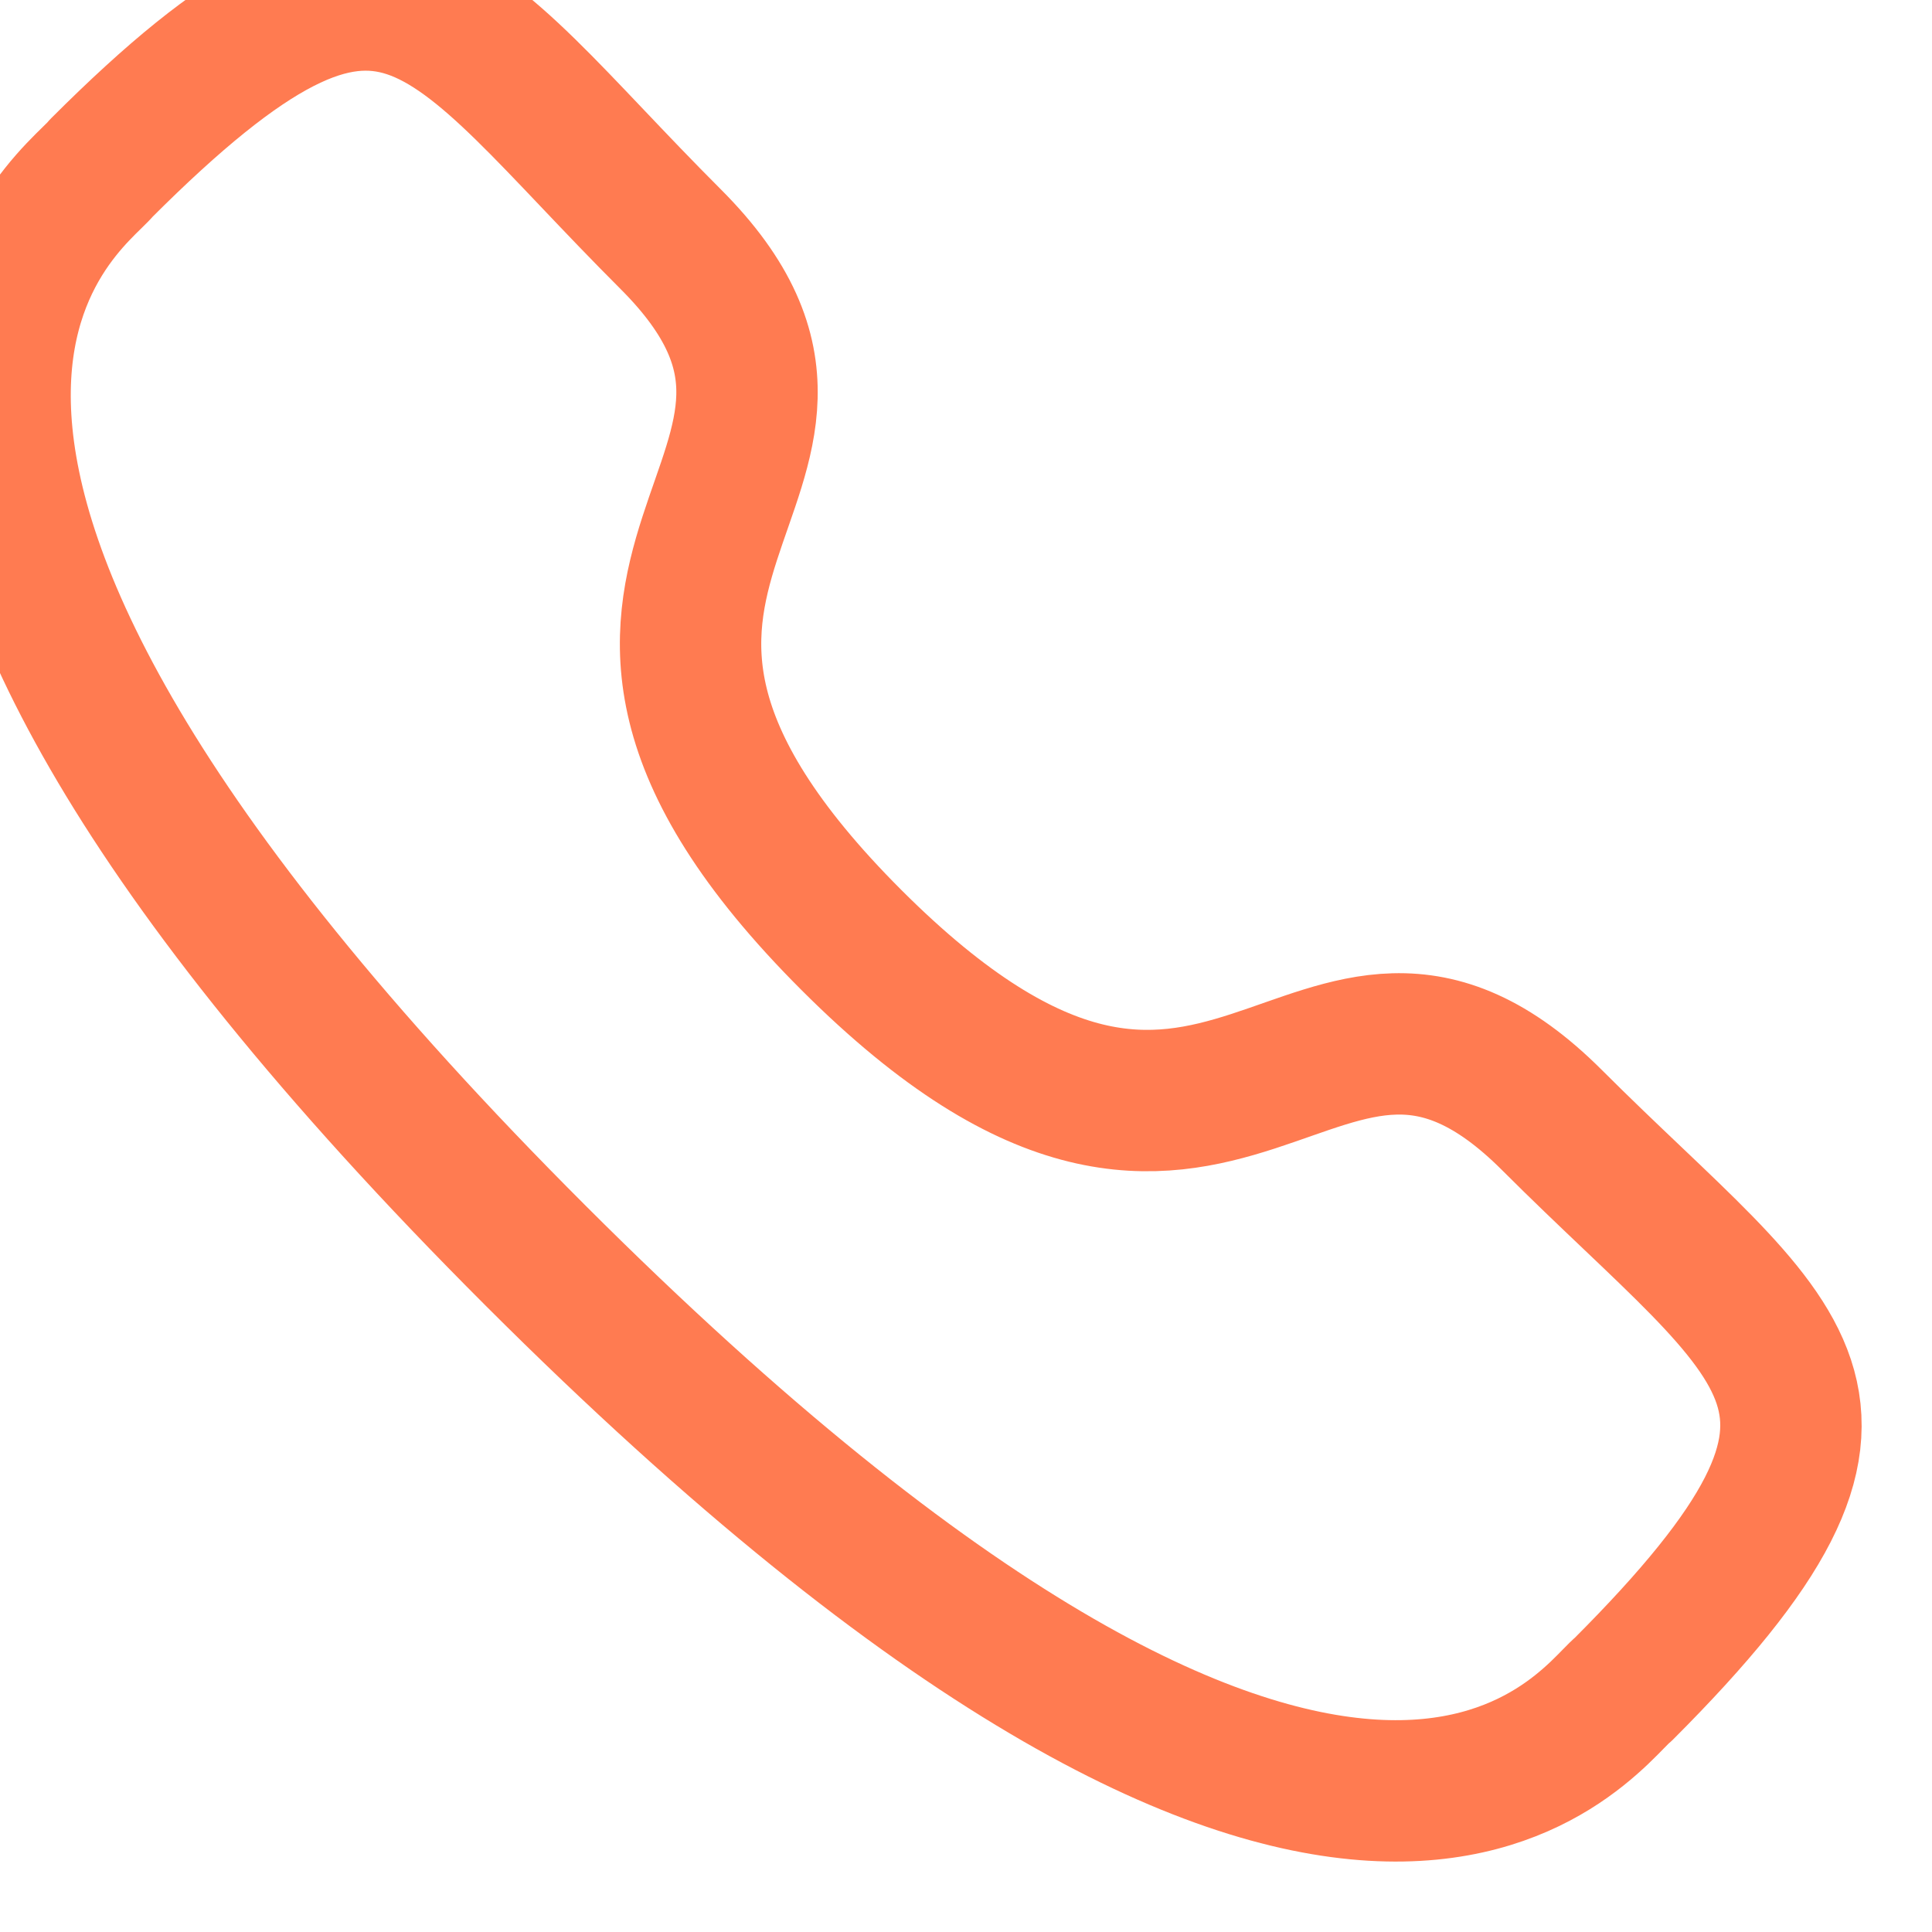
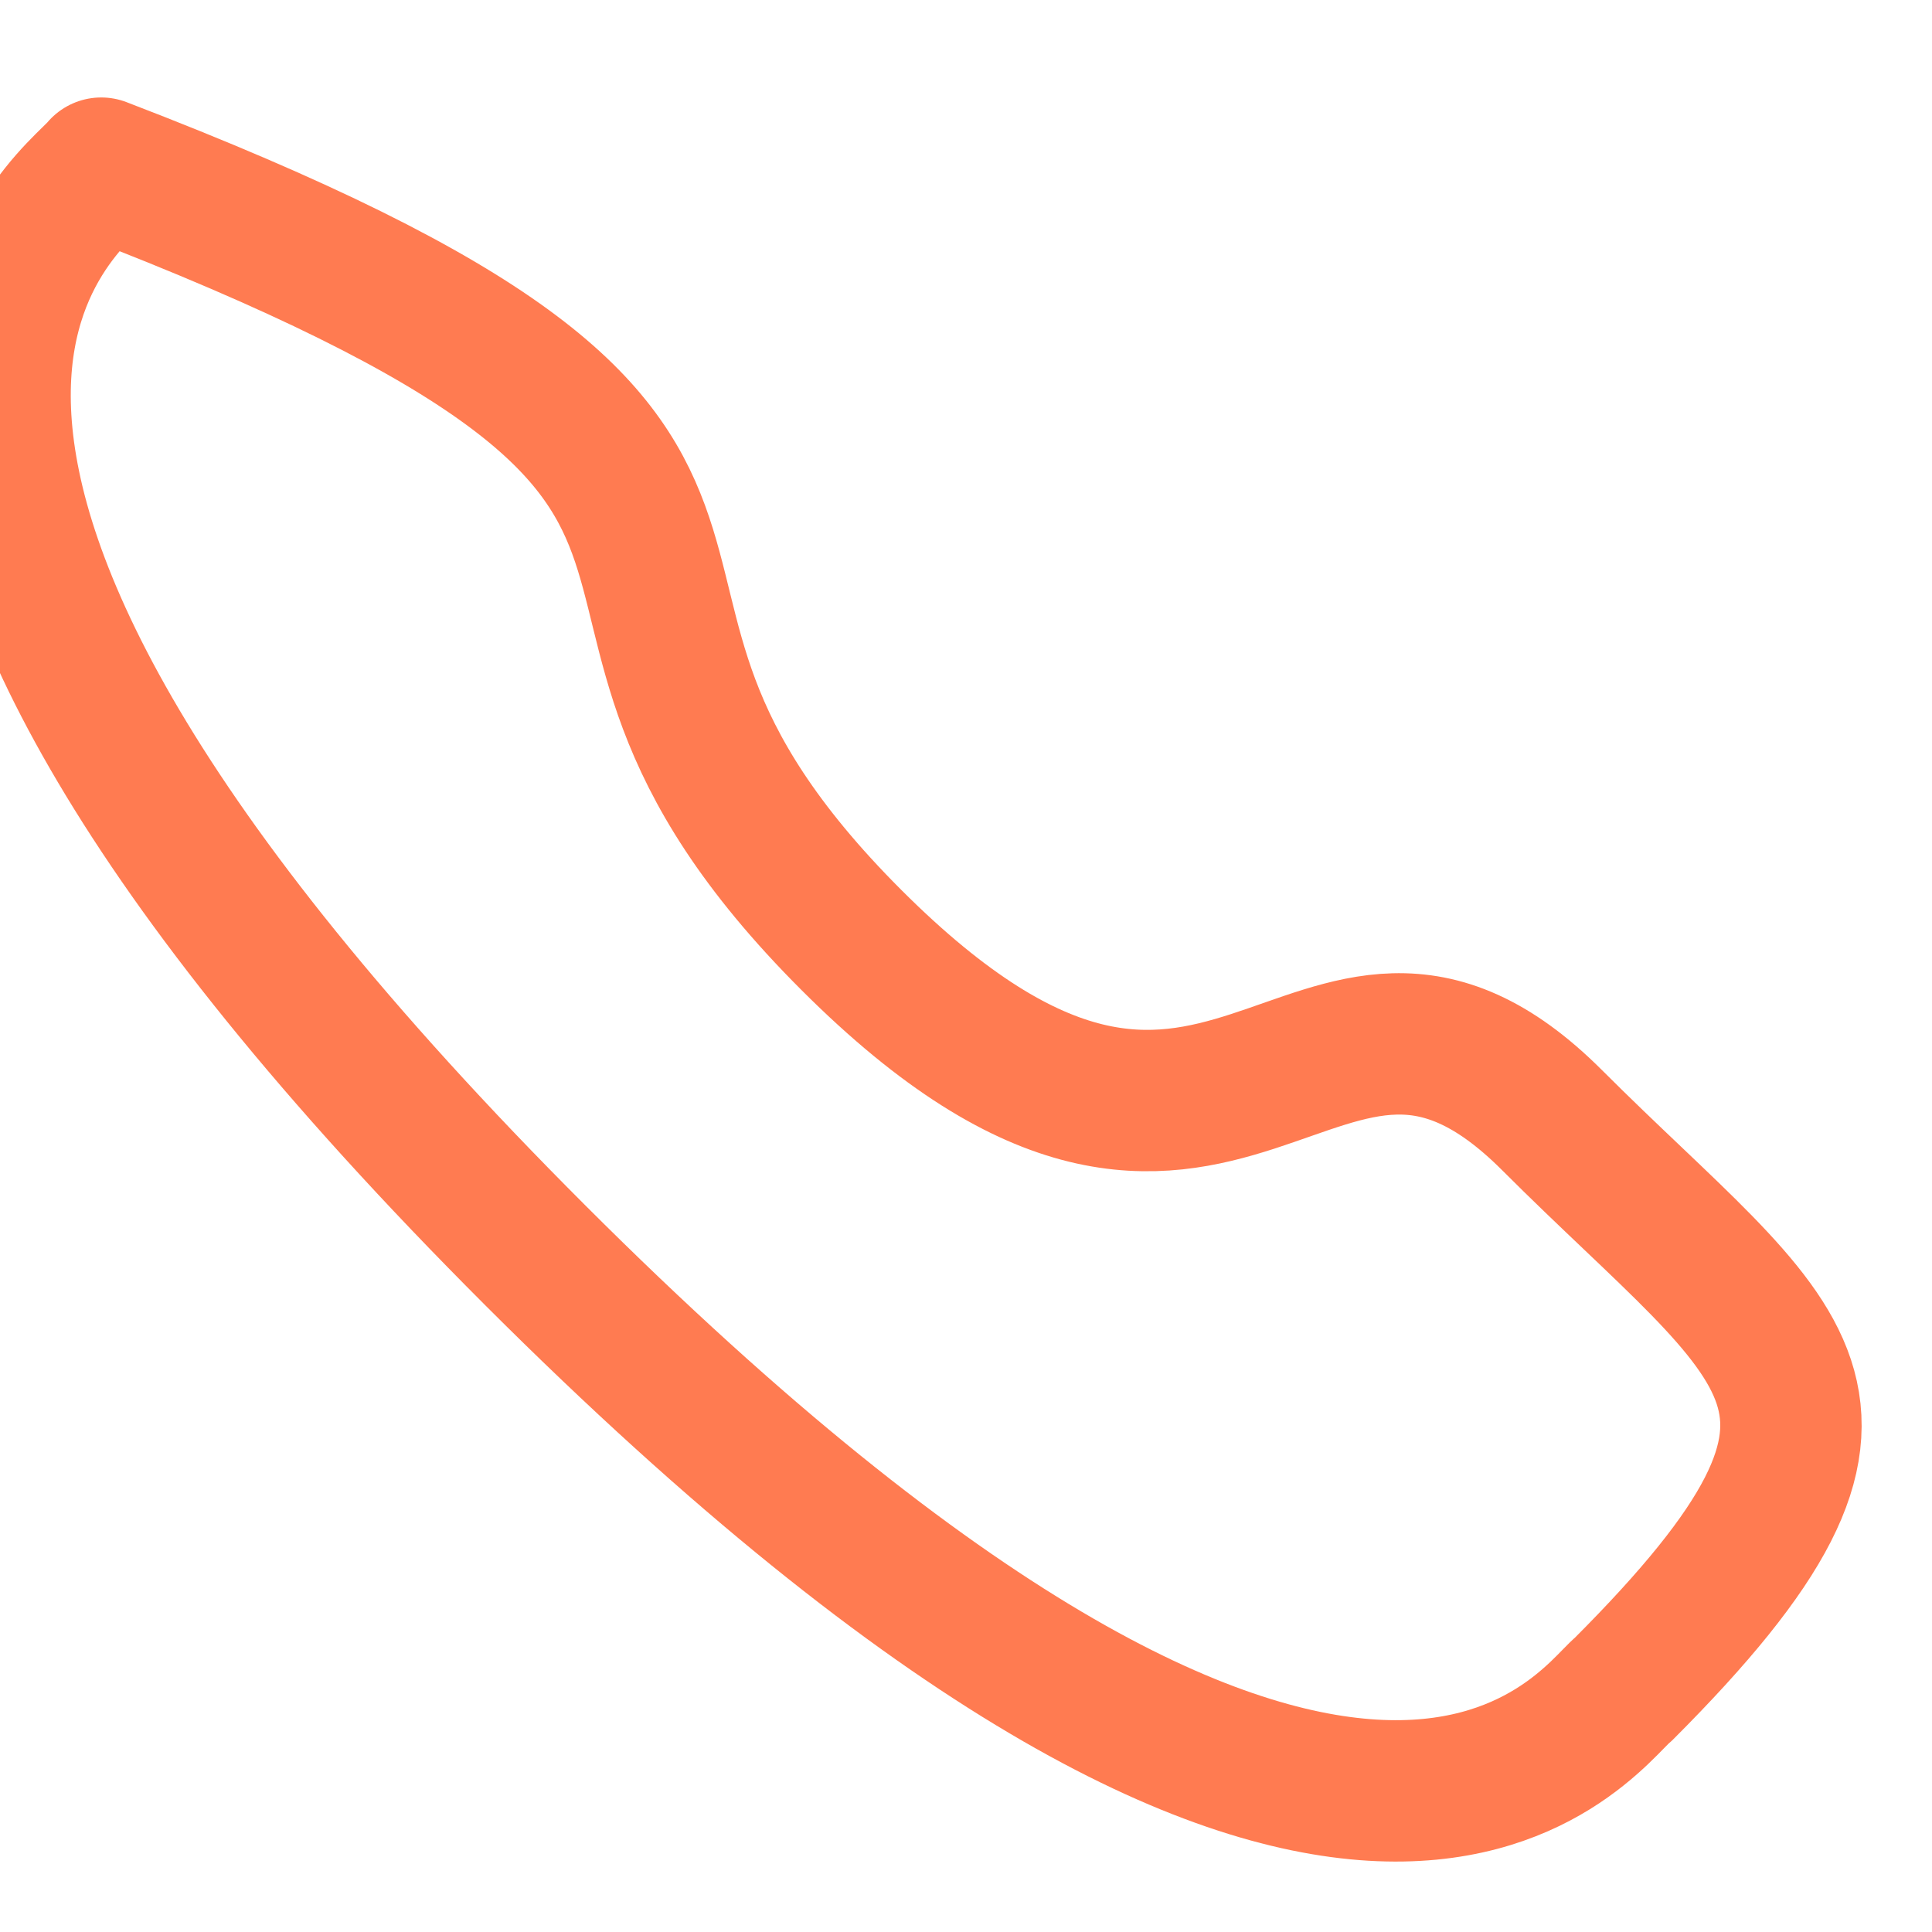
<svg xmlns="http://www.w3.org/2000/svg" width="20.497" height="20.498" viewBox="0 0 20.497 20.498">
-   <path id="Call-2" data-name="Call" d="M11.532,12.472c3.989,3.988,4.894-.626,7.434,1.912,2.449,2.448,3.856,2.938.754,6.04-.389.312-2.858,4.07-11.535-4.6S3.262,4.672,3.574,4.284c3.11-3.11,3.592-1.695,6.041.753C12.154,7.576,7.543,8.484,11.532,12.472Z" transform="translate(-2.5 -2.5)" fill="none" stroke="#ff7b51" stroke-linecap="round" stroke-linejoin="round" stroke-width="1.5" fill-rule="evenodd" />
+   <path id="Call-2" data-name="Call" d="M11.532,12.472c3.989,3.988,4.894-.626,7.434,1.912,2.449,2.448,3.856,2.938.754,6.04-.389.312-2.858,4.07-11.535-4.6S3.262,4.672,3.574,4.284C12.154,7.576,7.543,8.484,11.532,12.472Z" transform="translate(-2.5 -2.5)" fill="none" stroke="#ff7b51" stroke-linecap="round" stroke-linejoin="round" stroke-width="1.5" fill-rule="evenodd" />
</svg>